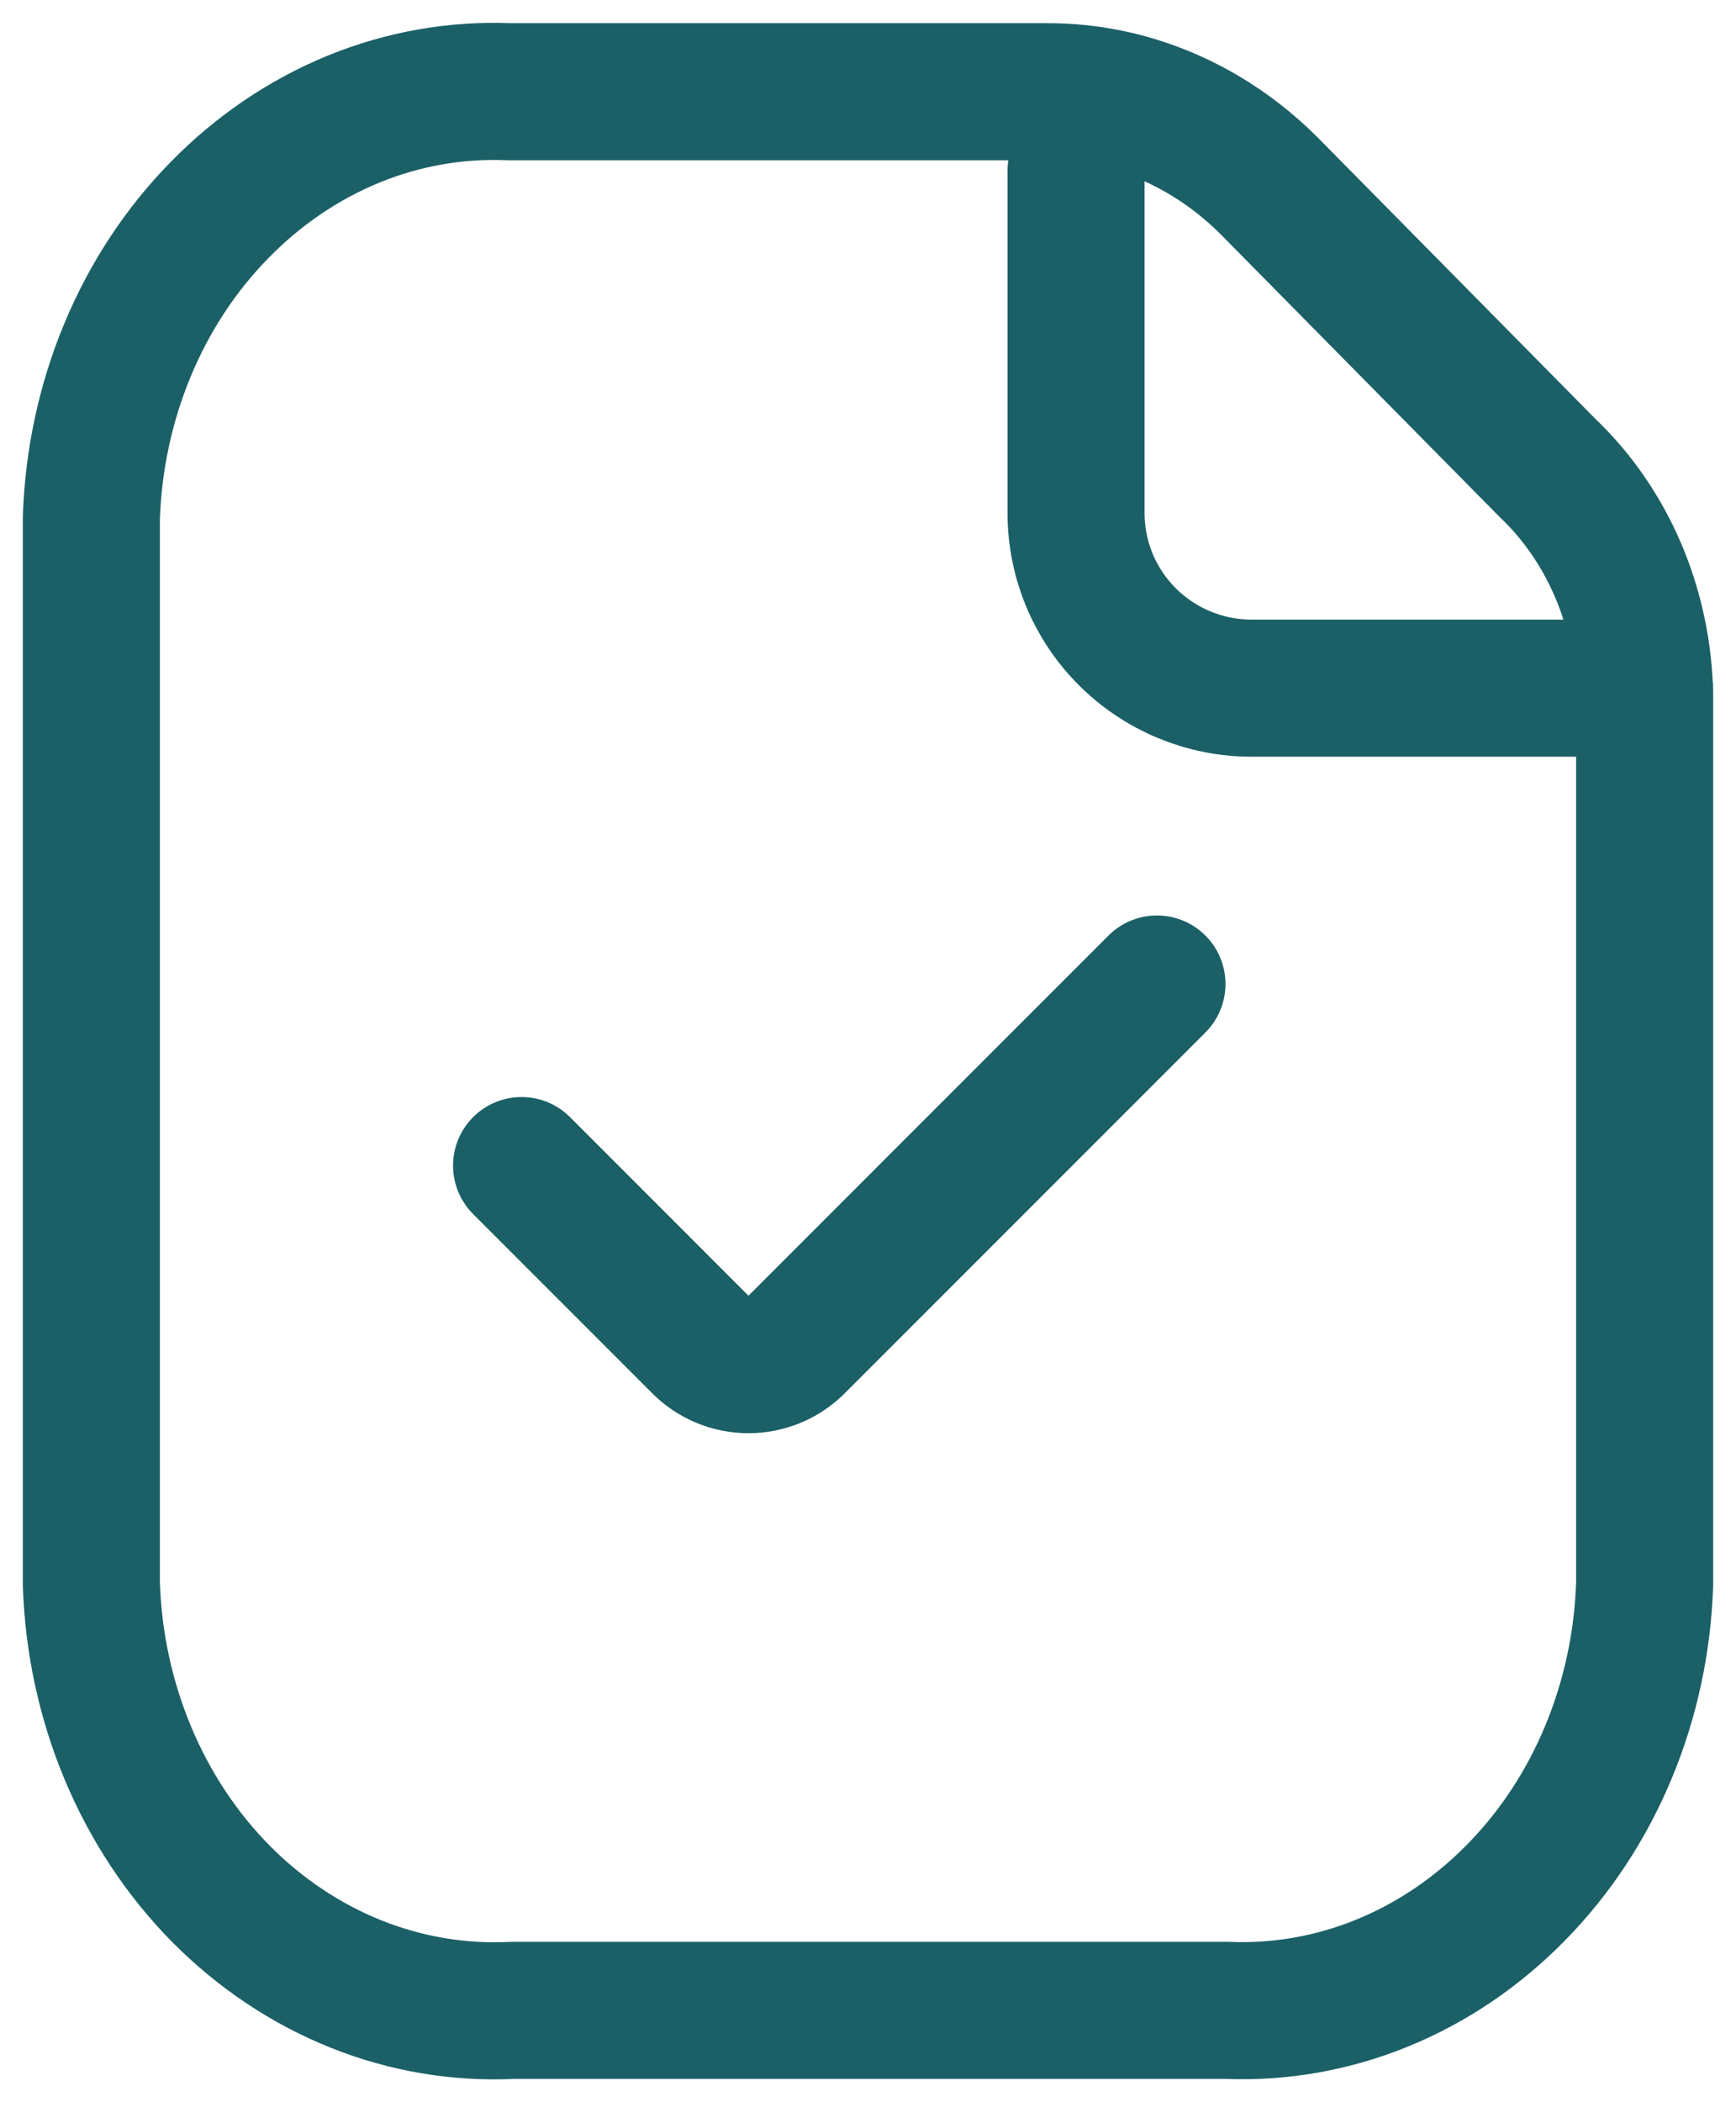
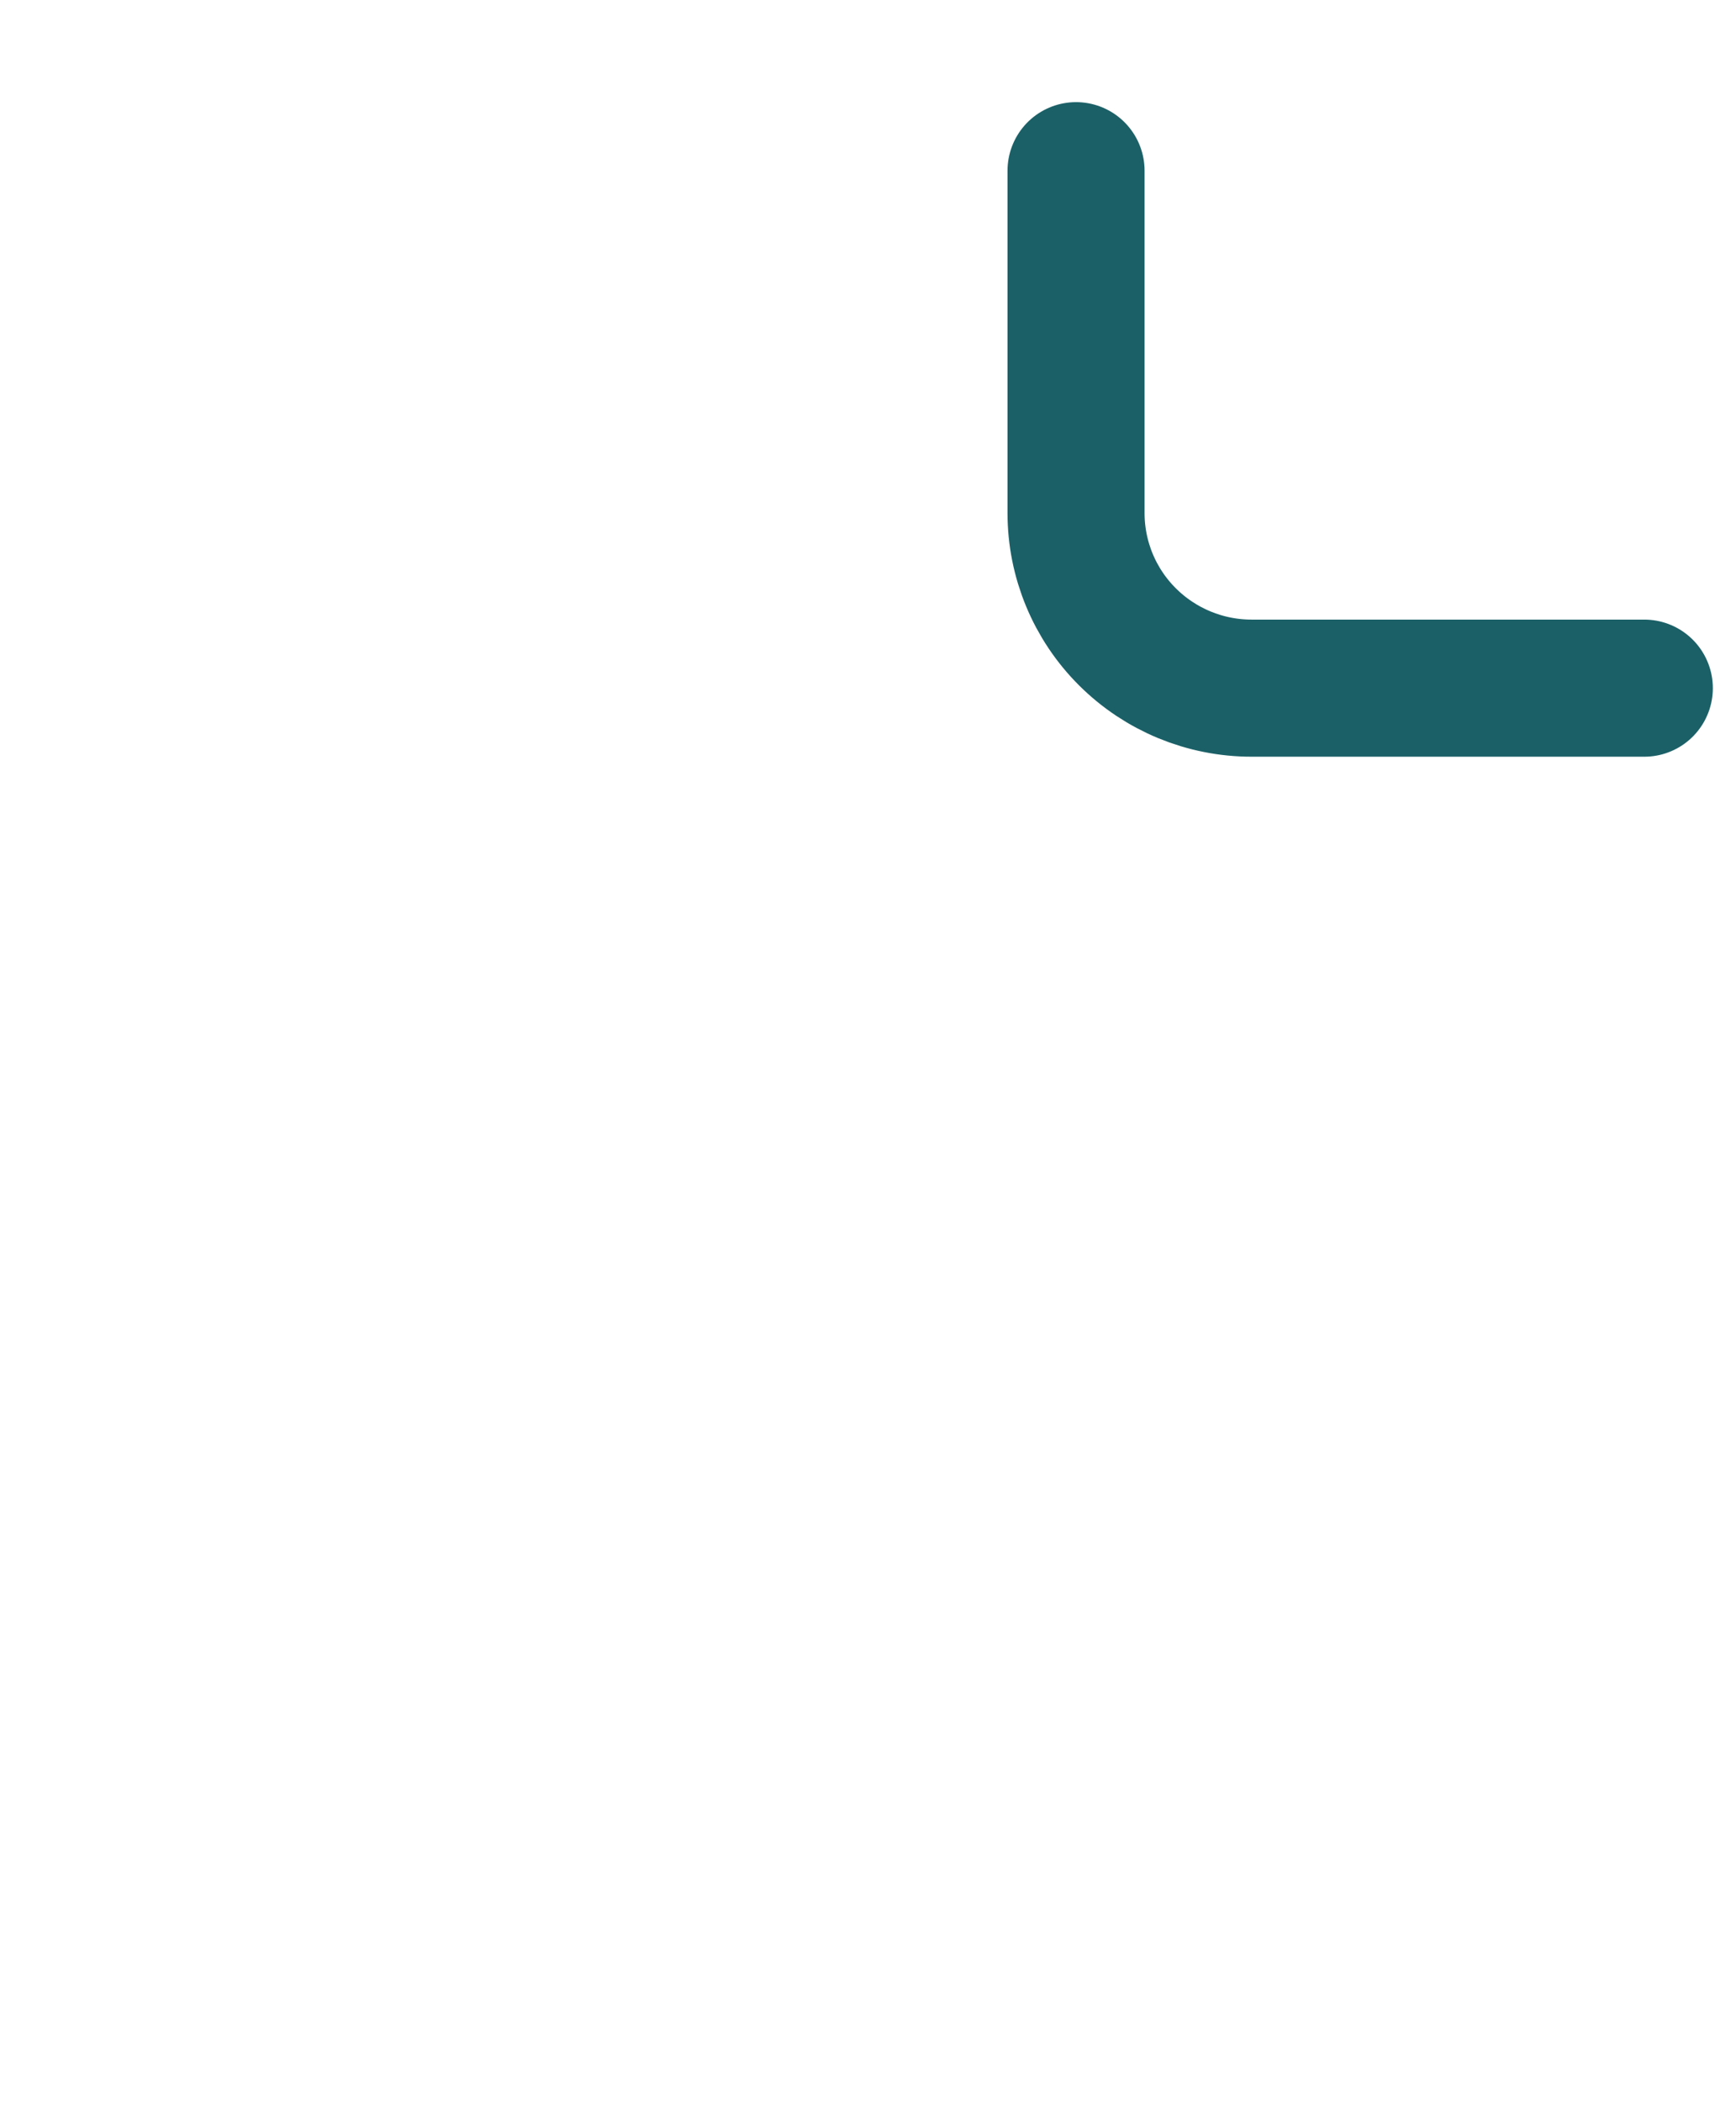
<svg xmlns="http://www.w3.org/2000/svg" width="38" height="46" viewBox="0 0 38 46" fill="none">
  <path d="M23.554 3.735V11.227C23.554 12.242 23.958 13.217 24.679 13.935C25.401 14.655 26.38 15.059 27.399 15.058H35.993" stroke="#1B6067" stroke-width="3" stroke-linecap="round" stroke-linejoin="round" />
-   <path d="M36 15.21V34.66C35.959 35.932 35.69 37.183 35.208 38.34C34.727 39.498 34.042 40.538 33.194 41.402C32.344 42.271 31.348 42.946 30.262 43.39C29.176 43.834 28.021 44.038 26.863 43.99H11.223C10.059 44.049 8.895 43.854 7.798 43.416C6.702 42.978 5.695 42.306 4.835 41.439C3.979 40.572 3.287 39.527 2.8 38.363C2.313 37.199 2.041 35.941 2 34.66V11.337C2.041 10.065 2.31 8.814 2.792 7.657C3.273 6.5 3.958 5.459 4.807 4.595C5.656 3.727 6.652 3.052 7.738 2.607C8.824 2.163 9.979 1.959 11.137 2.007H22.911C24.708 2 26.444 2.733 27.776 4.062L33.876 10.241C34.526 10.859 35.052 11.62 35.418 12.476C35.784 13.332 35.982 14.264 36 15.21Z" stroke="#1B6067" stroke-width="3" stroke-linecap="round" stroke-linejoin="round" />
-   <path d="M11.417 25.505L15.332 29.421C15.469 29.561 15.633 29.671 15.814 29.747C15.994 29.822 16.188 29.861 16.384 29.861C16.579 29.861 16.773 29.822 16.954 29.747C17.134 29.671 17.298 29.561 17.436 29.421L25.325 21.532" stroke="#1B6067" stroke-width="3" stroke-linecap="round" stroke-linejoin="round" />
</svg>